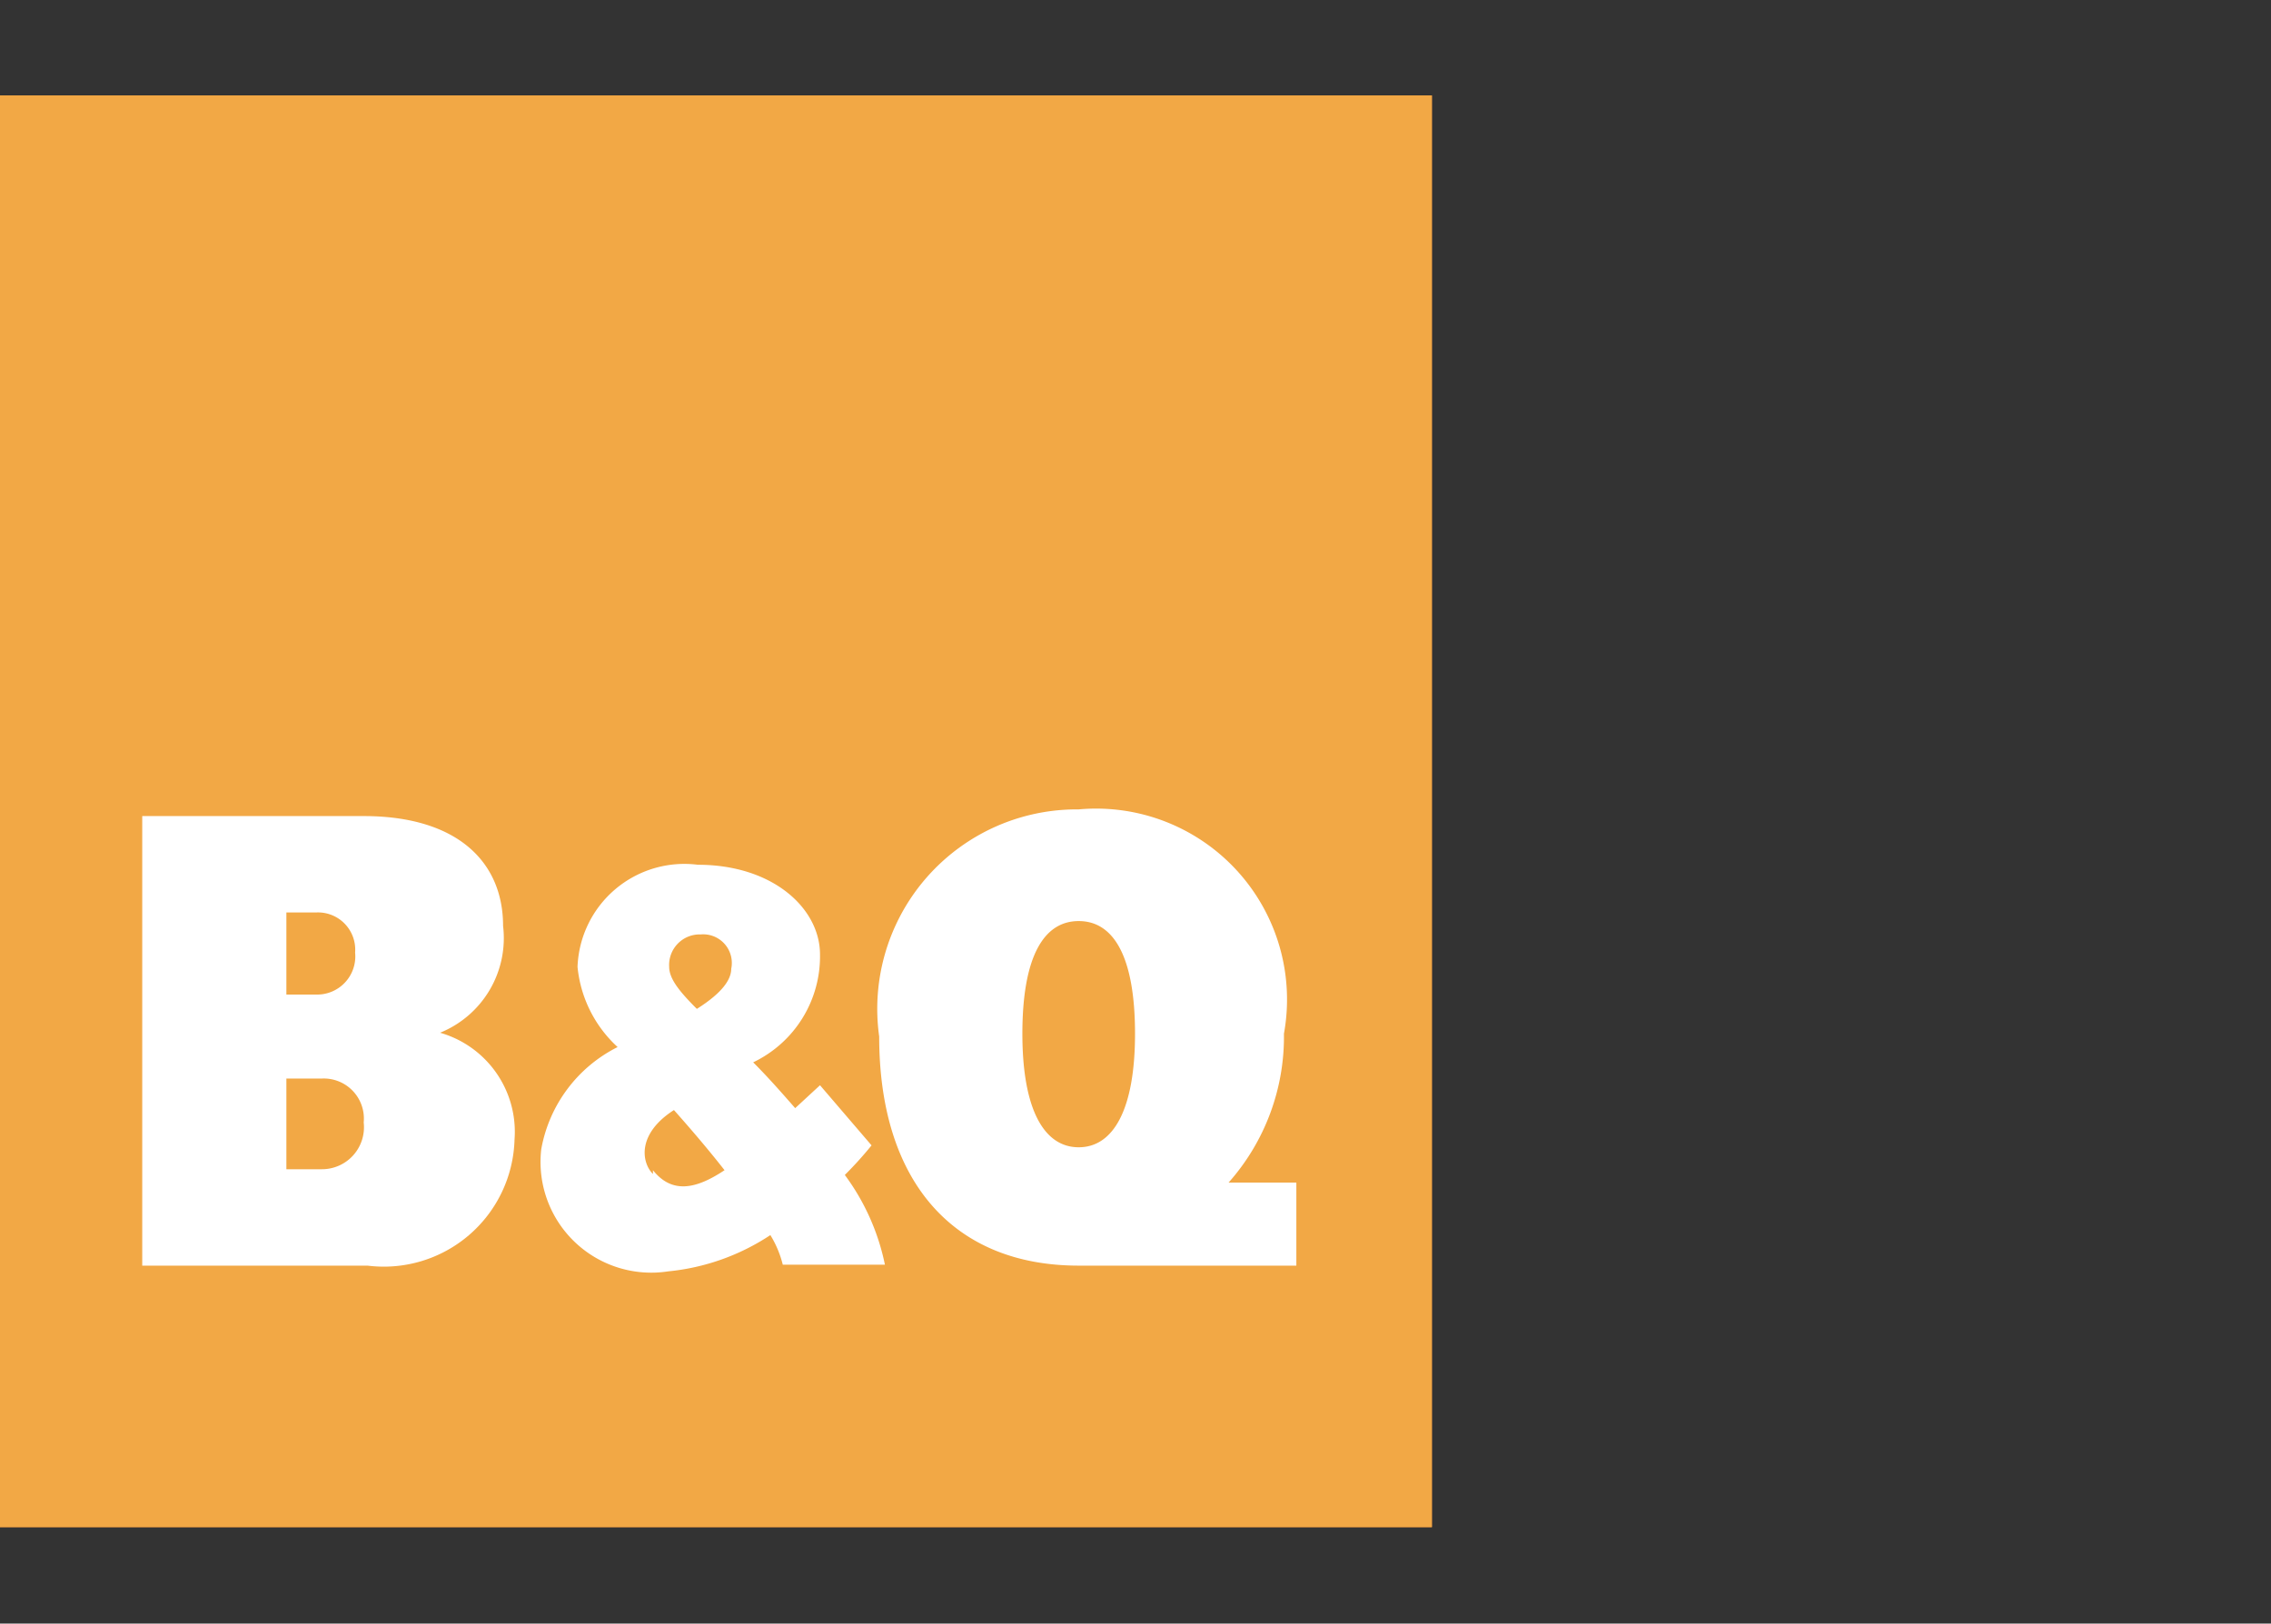
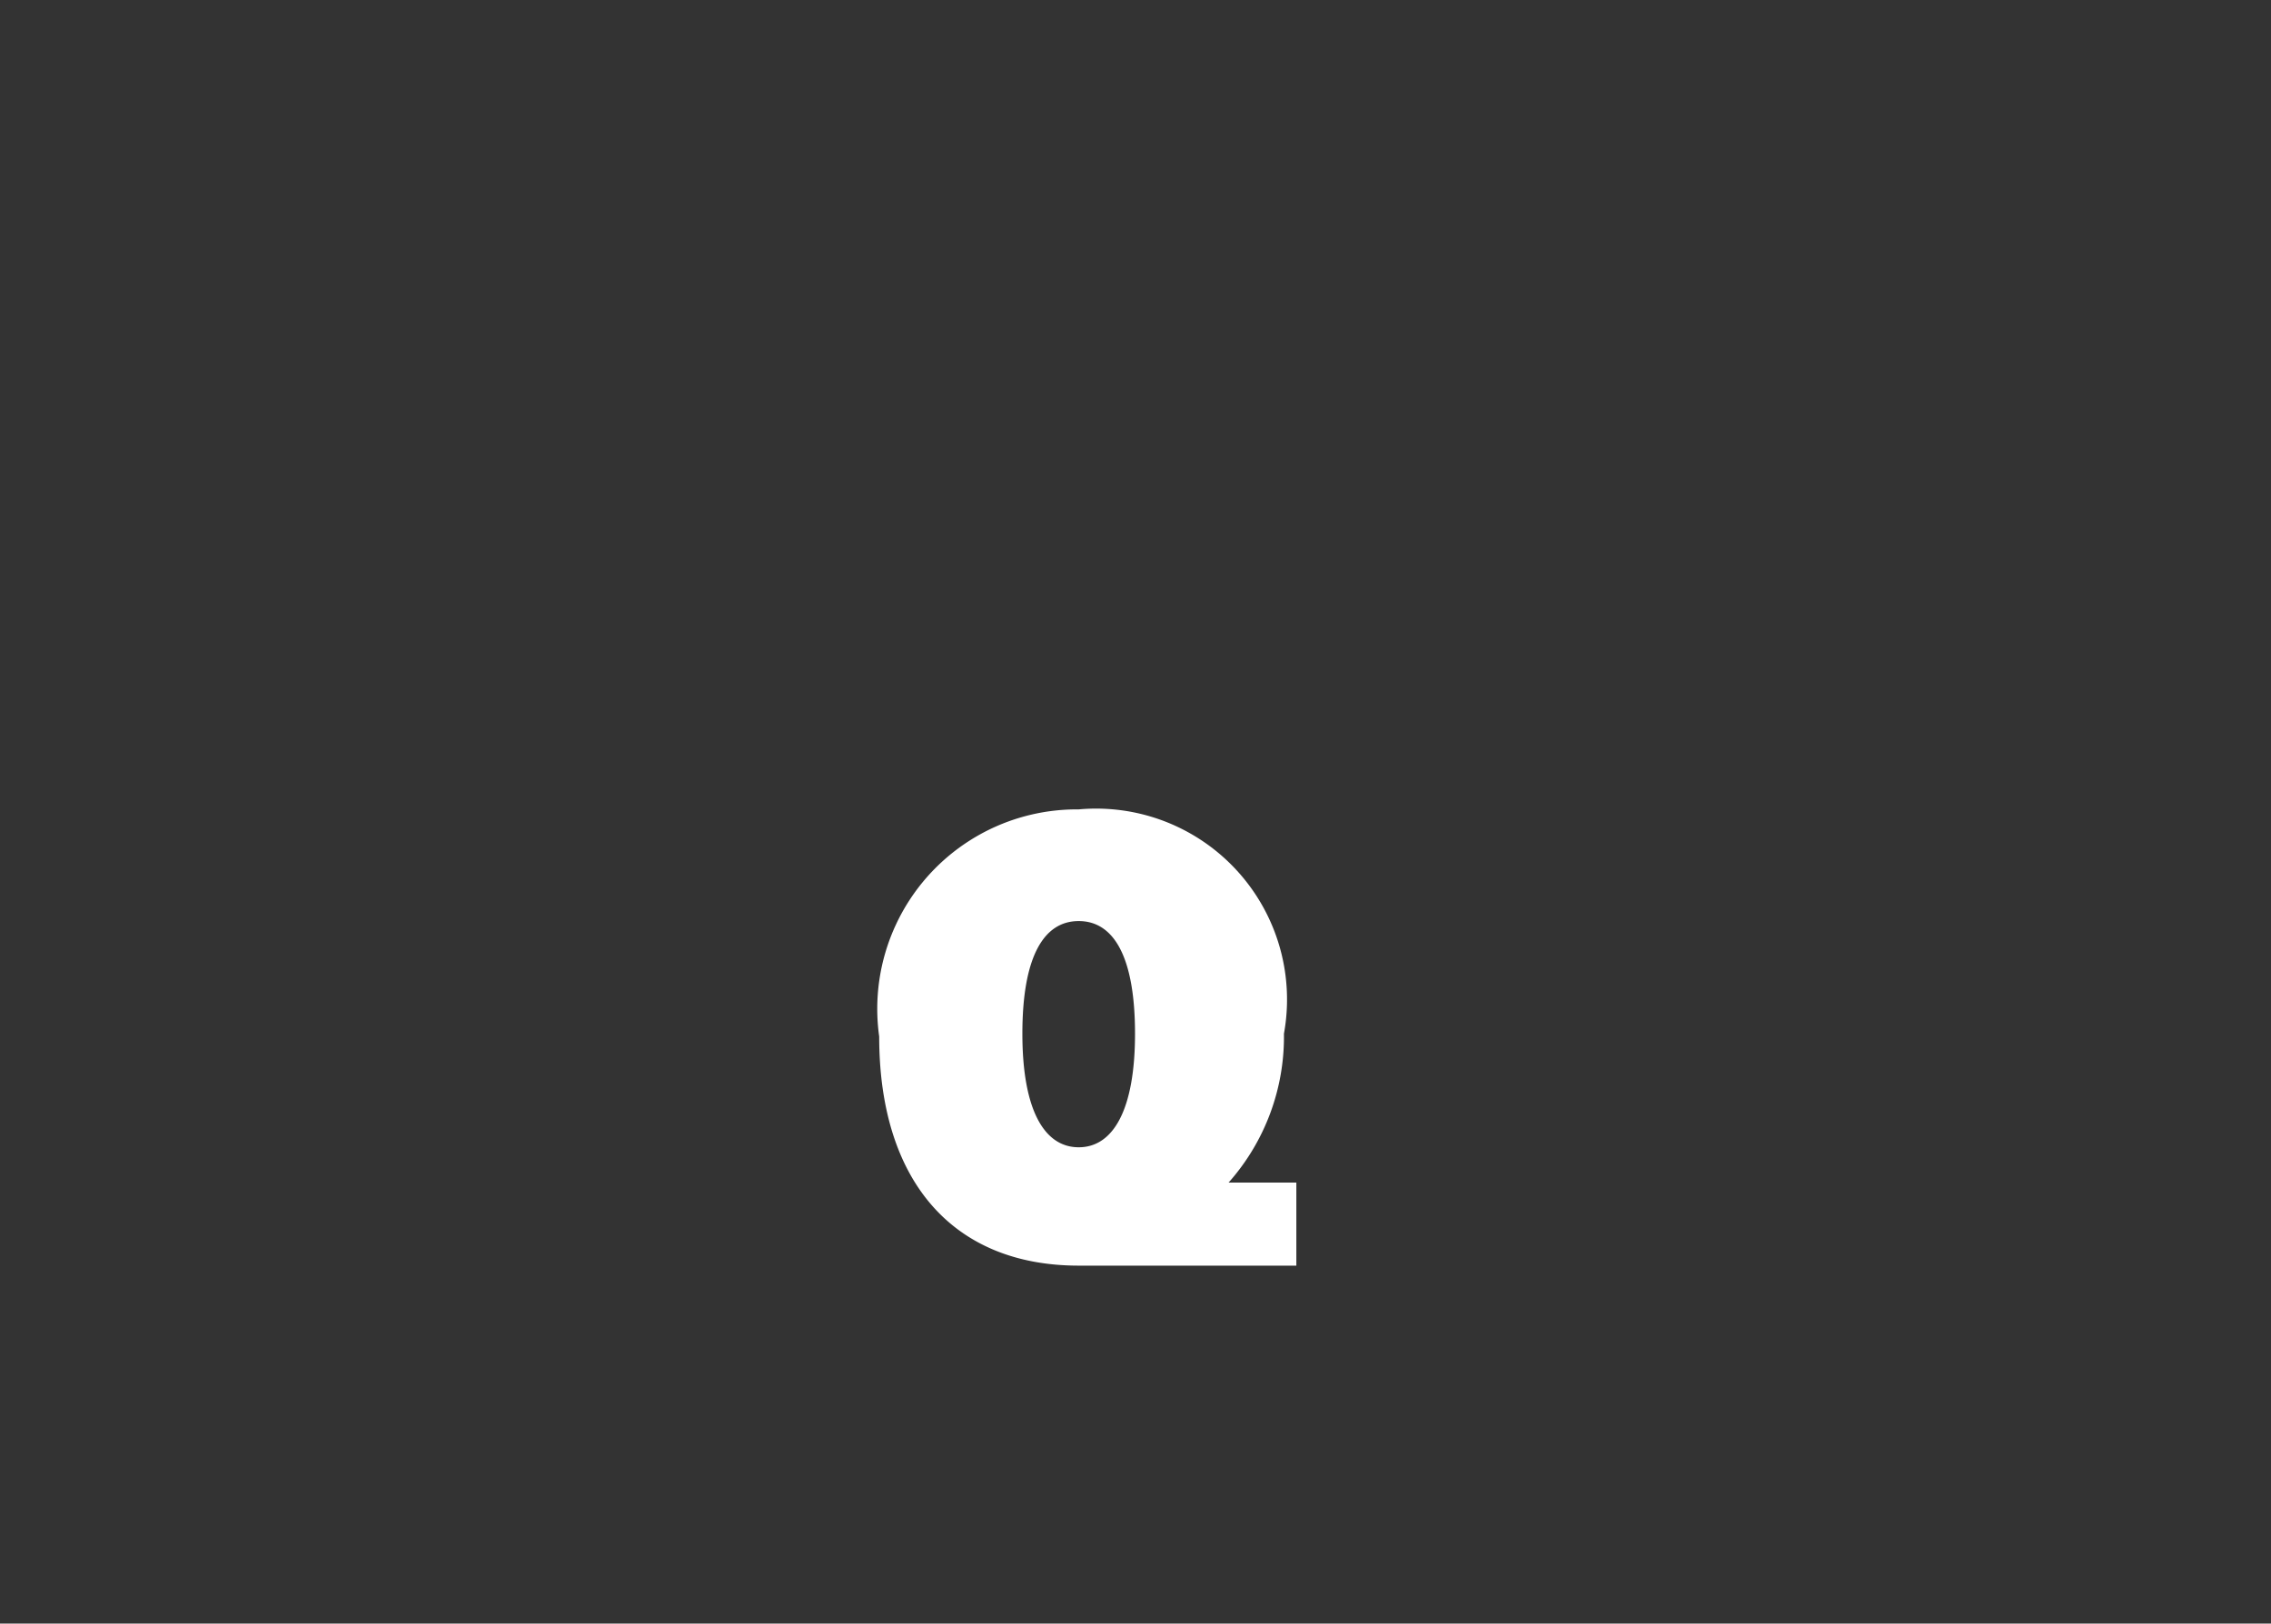
<svg xmlns="http://www.w3.org/2000/svg" id="svg3400" viewBox="0 0 23.79 17.01">
  <rect x="0" y="0" width="23.79" height="17.01" fill="#333333" stroke="none" />
  <defs>
    <style>.cls-1{fill:#e47e35;}.cls-2{fill:#f2a845;}.cls-3{fill:#fff;}</style>
  </defs>
  <title>b_and_q_logo</title>
  <g id="g2412">
-     <path id="path3298" class="cls-1" d="M0,1H15V16H0Z" />
-     <path id="path3300" class="cls-2" d="M0,1H15V16H0Z" />
+     <path id="path3298" class="cls-1" d="M0,1H15H0Z" />
    <path id="path3302" class="cls-3" d="M13.45,10.83A2,2,0,0,0,11.3,8.48a2.09,2.09,0,0,0-2.09,2.38c0,1.51.77,2.4,2.09,2.4h2.28v-.87h-.71A2.3,2.3,0,0,0,13.45,10.83Zm-2.74,0c0-.8.22-1.18.59-1.18s.59.38.59,1.18-.23,1.19-.59,1.19-.59-.39-.59-1.19" />
-     <path id="path3304" class="cls-3" d="M4.61,10.82A1.07,1.07,0,0,0,5.27,9.7c0-.67-.48-1.15-1.46-1.15H1.49v4.71H3.85a1.37,1.37,0,0,0,1.54-1.32A1.08,1.08,0,0,0,4.61,10.82ZM3,9.56h.31a.39.39,0,0,1,.41.42.4.4,0,0,1-.41.44H3Zm.37,2.69H3V11.3h.37a.42.42,0,0,1,.44.46.44.44,0,0,1-.44.49" />
-     <path id="path3306" class="cls-3" d="M9.27,13.25a2.38,2.38,0,0,0-.42-.94A3.9,3.9,0,0,0,9.13,12l-.54-.63-.26.24c-.14-.16-.28-.32-.44-.48A1.23,1.23,0,0,0,8.59,10c0-.48-.49-.94-1.28-.94a1.12,1.12,0,0,0-1.26,1.07,1.31,1.31,0,0,0,.42.84,1.49,1.49,0,0,0-.8,1.07A1.16,1.16,0,0,0,7,13.32a2.35,2.35,0,0,0,1.07-.38,1.09,1.09,0,0,1,.13.31ZM7.34,9.79a.3.3,0,0,1,.32.36c0,.11-.09.25-.36.42-.17-.17-.29-.31-.29-.44A.32.32,0,0,1,7.34,9.79Zm-.5,2.51c-.12-.12-.17-.42.22-.67.16.18.35.4.53.63-.3.2-.55.25-.75,0" />
  </g>
</svg>